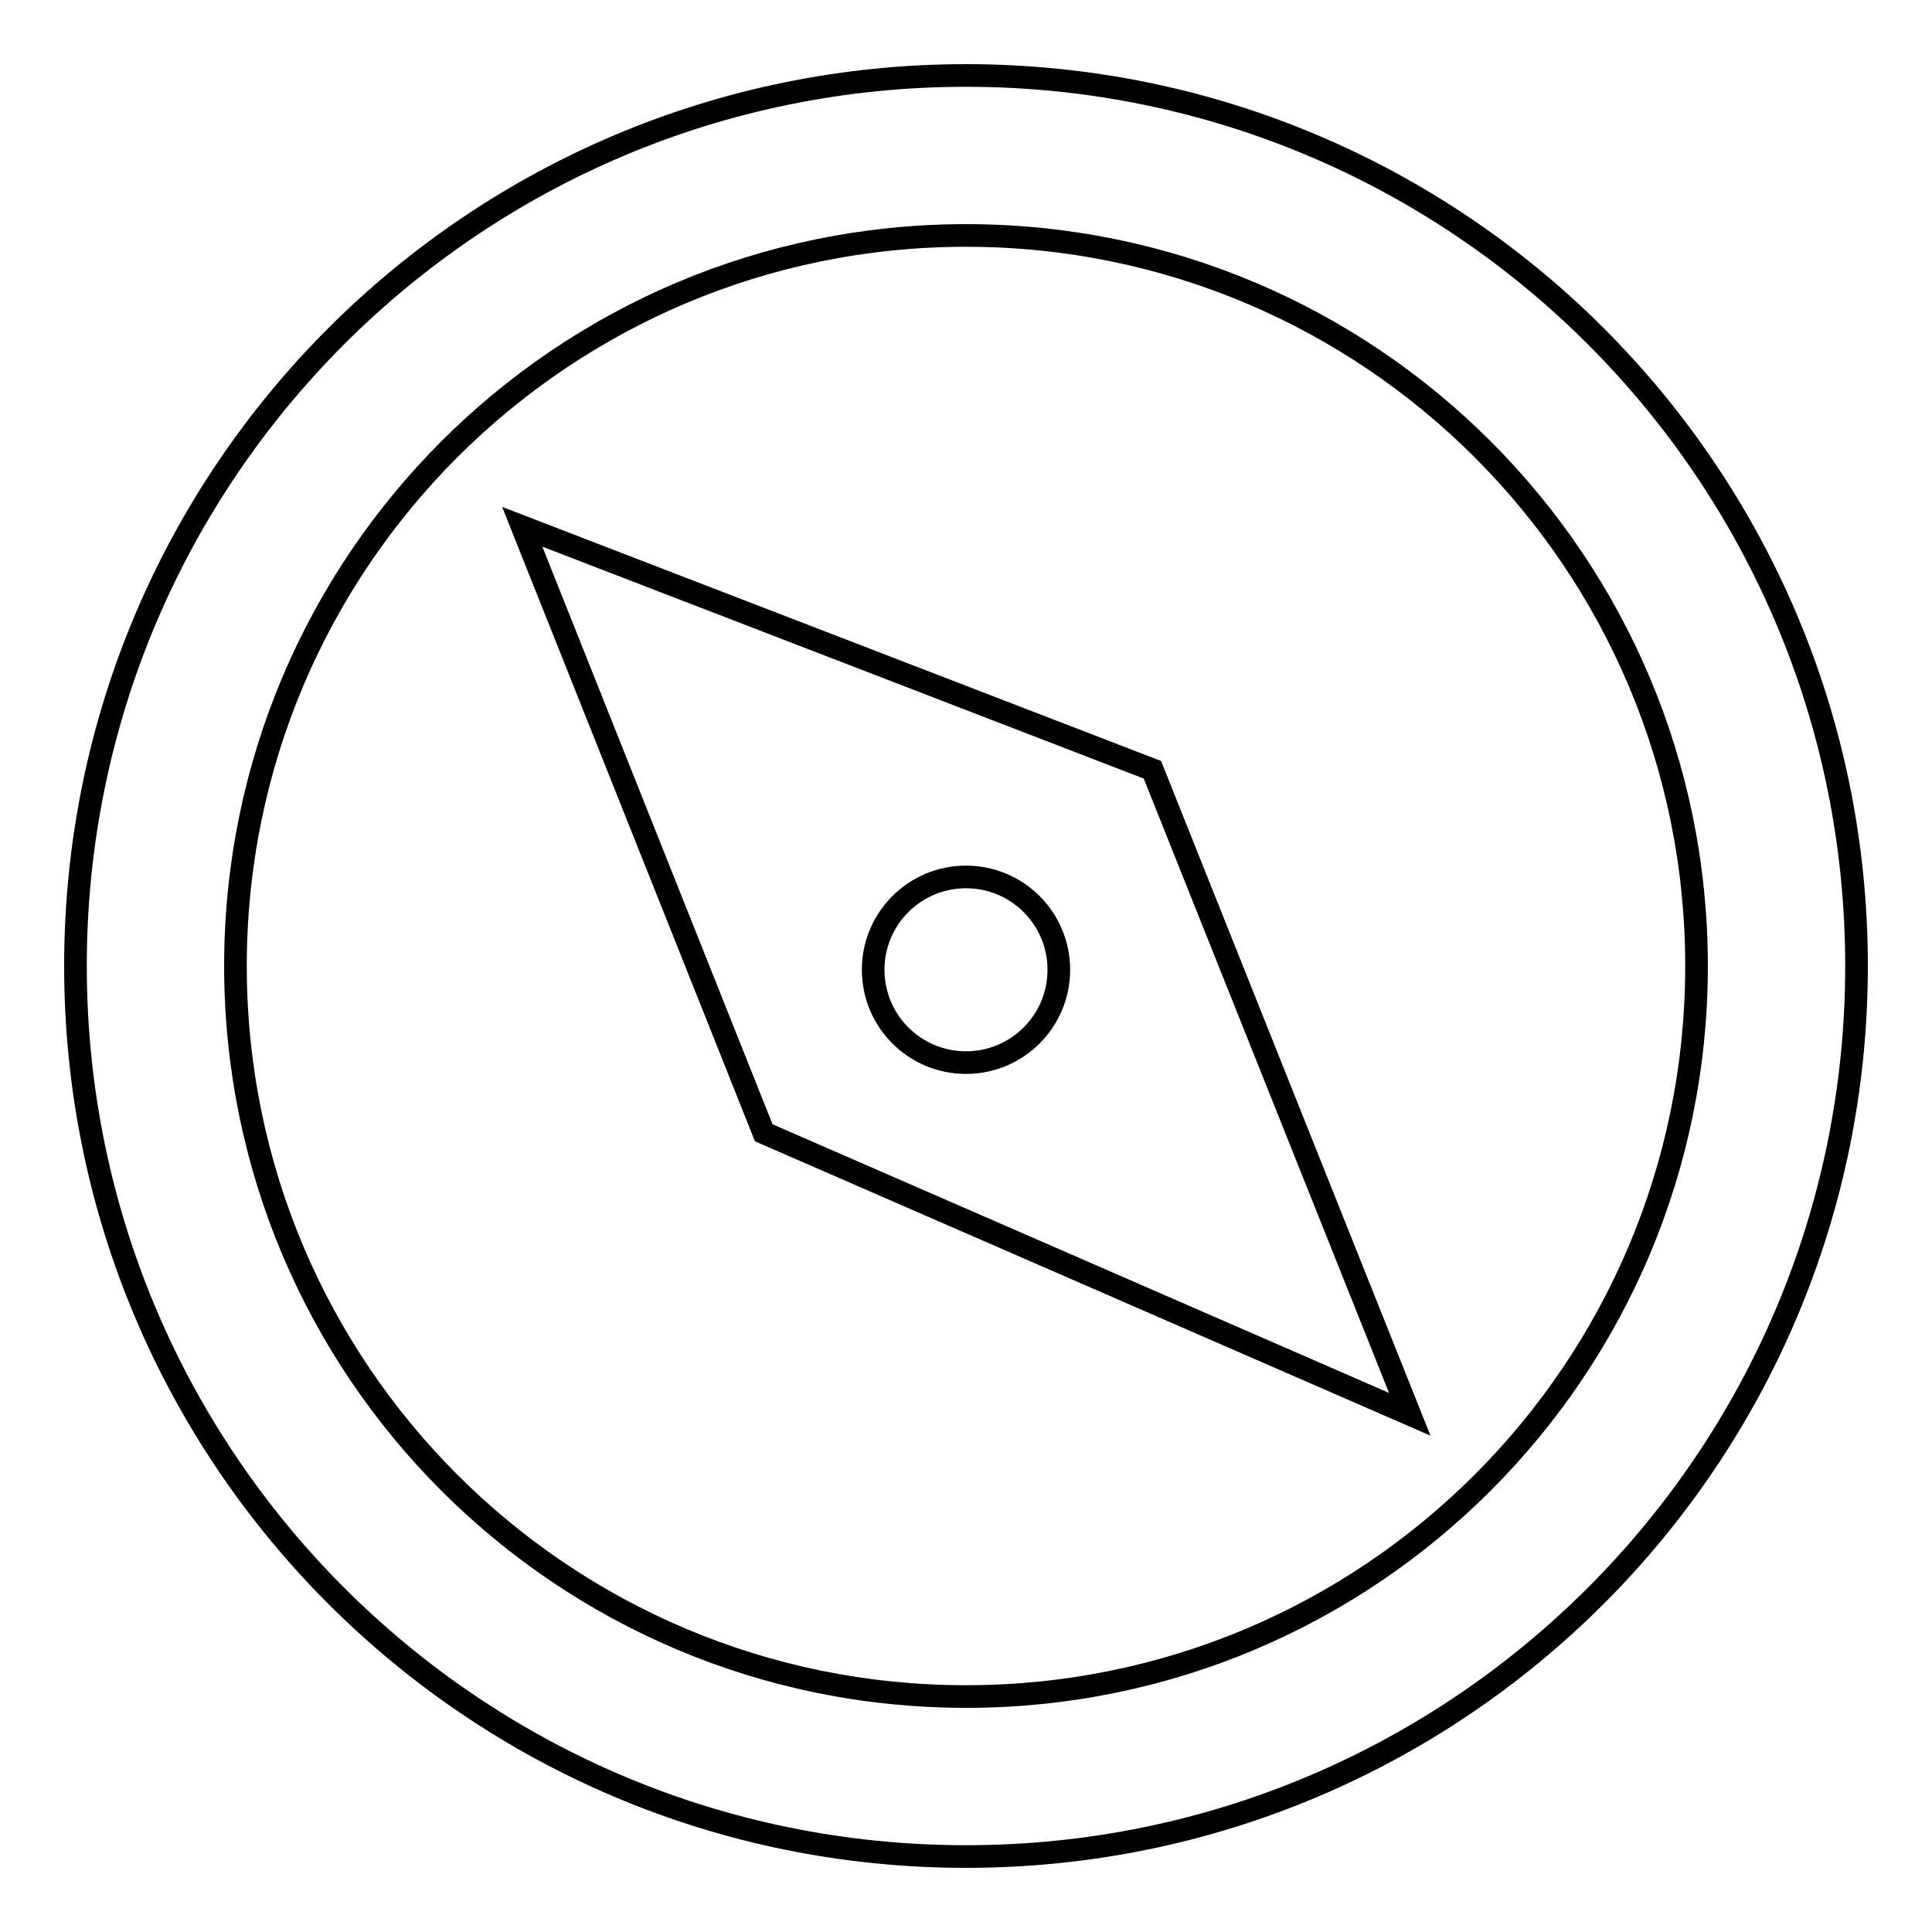
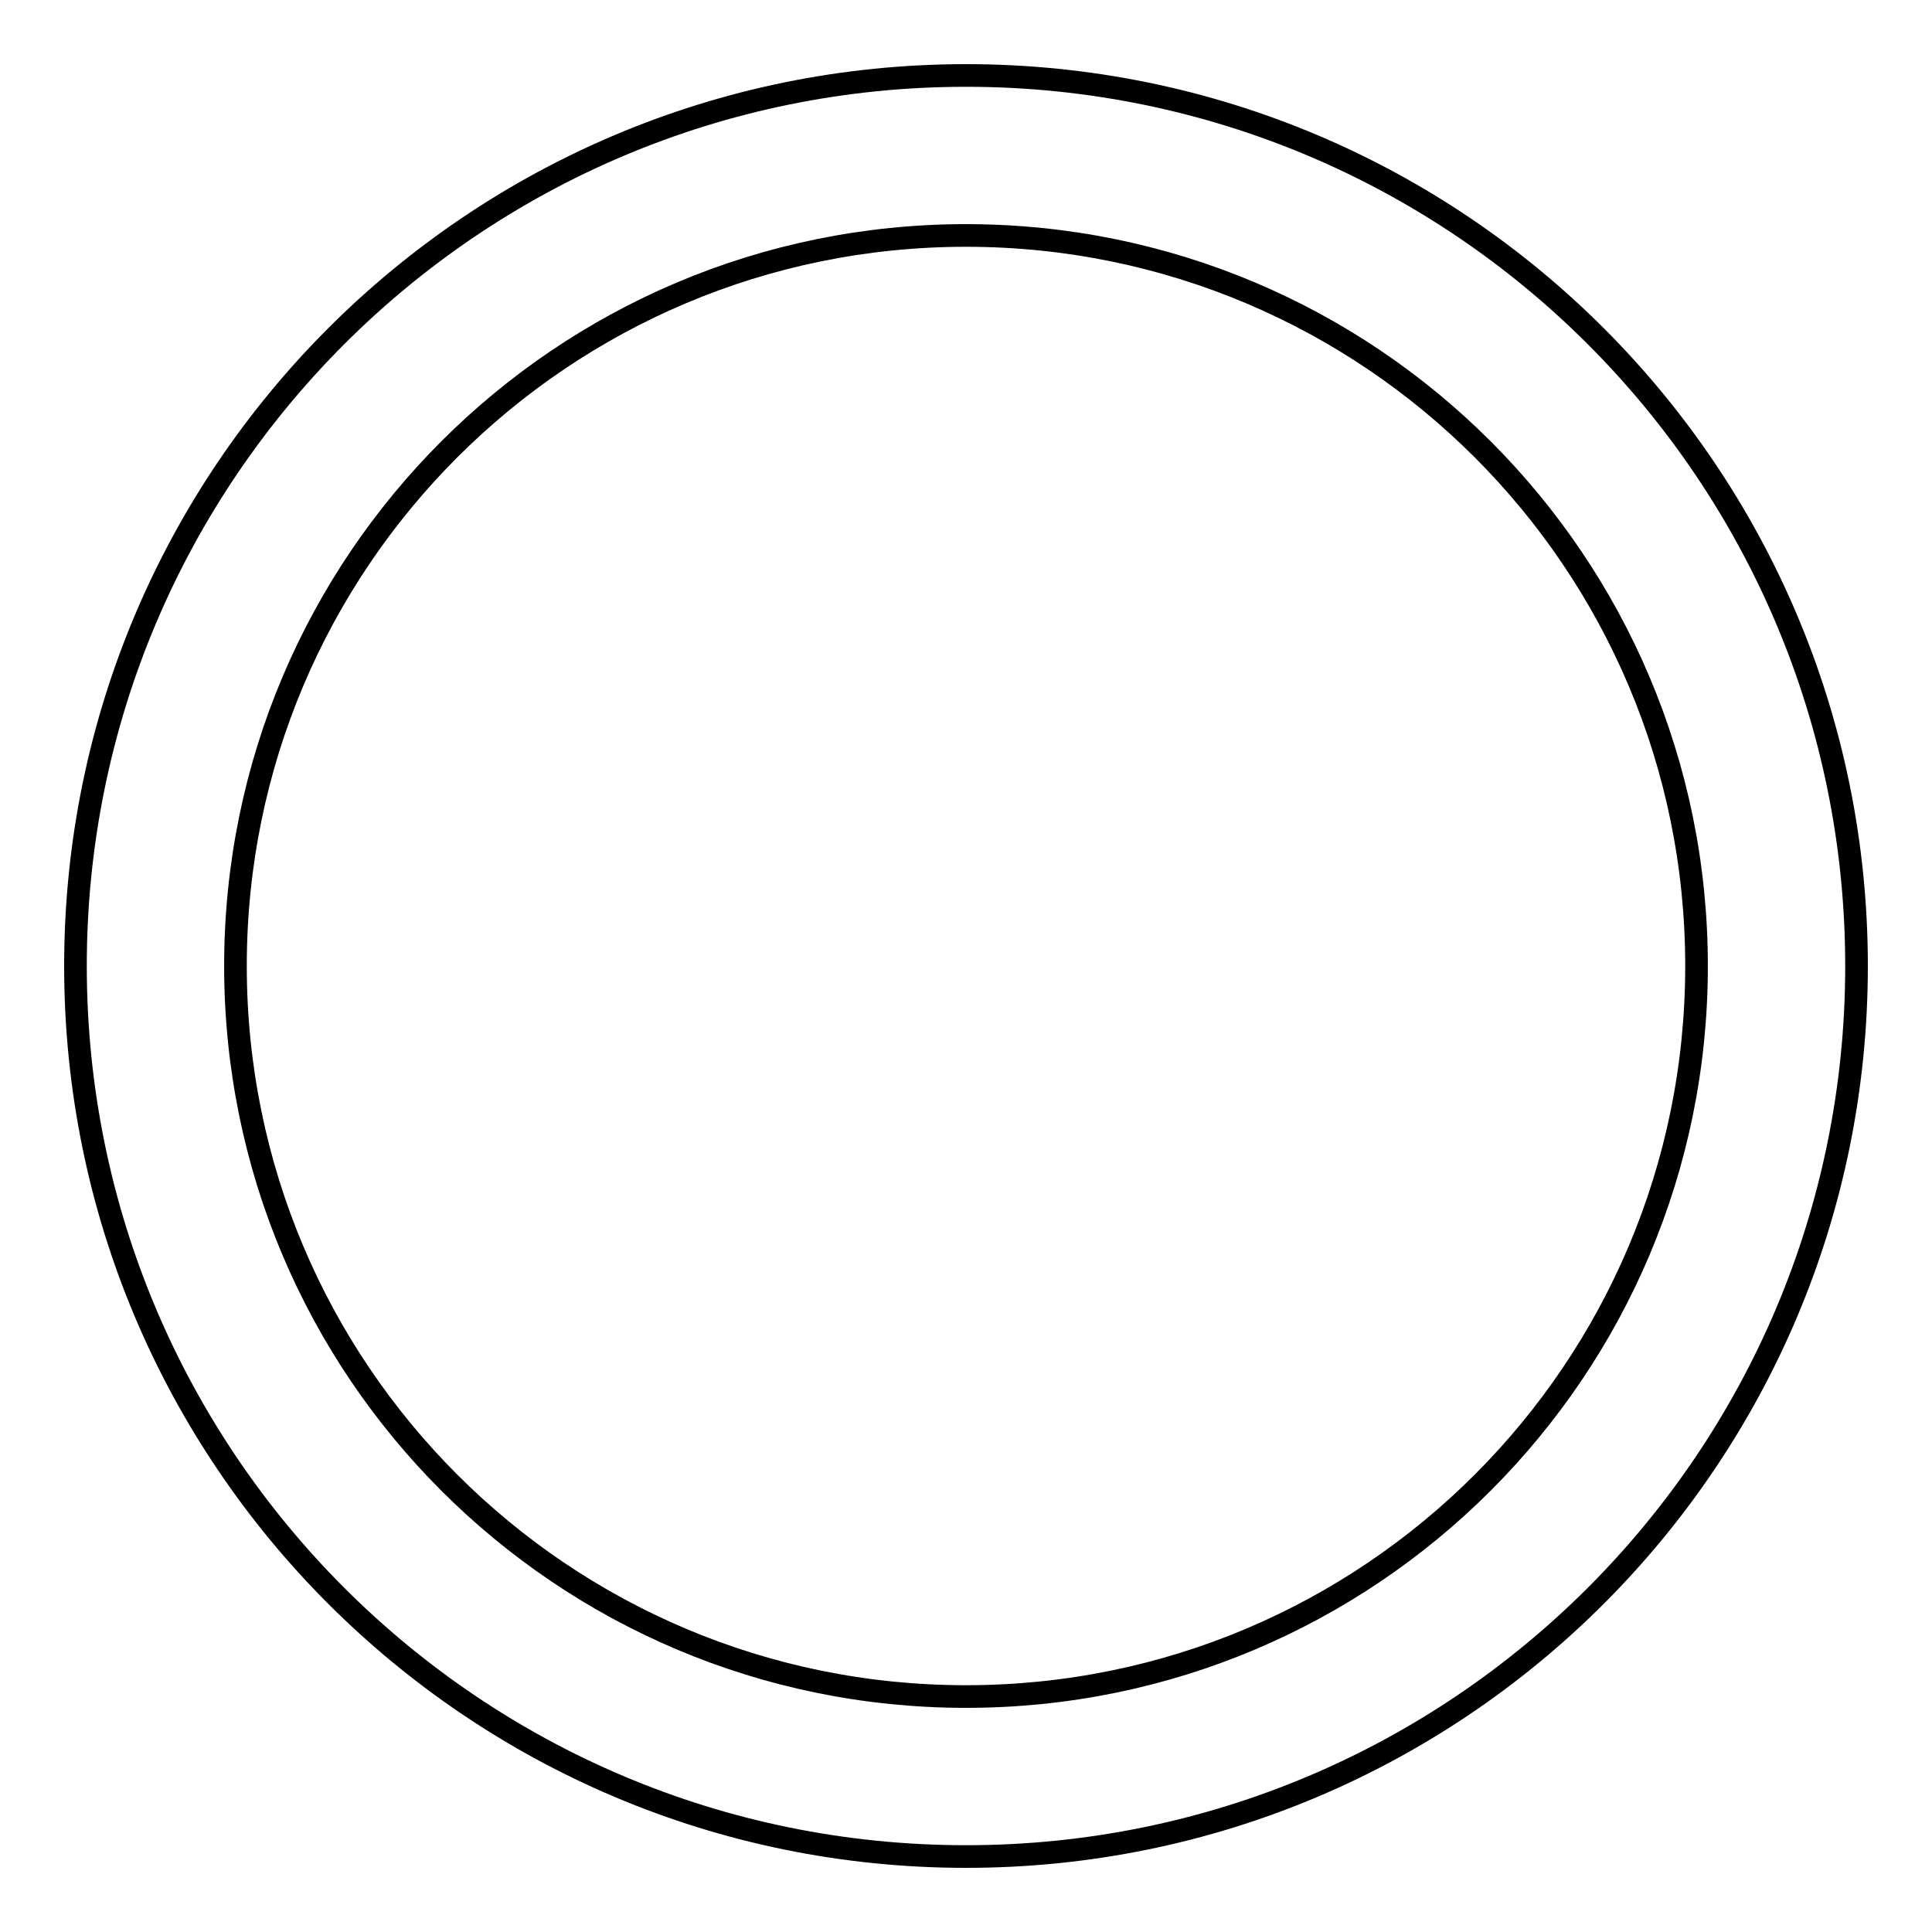
<svg xmlns="http://www.w3.org/2000/svg" version="1.1" x="0px" y="0px" viewBox="0 0 256 256" enable-background="new 0 0 256 256" xml:space="preserve">
  <g>
    <g>
      <path stroke-width="3" fill-opacity="0" stroke="#000000" d="M128,10C62.8,10,10,62.8,10,128c0,65.2,52.8,118,118,118c65.2,0,118-52.8,118-118C246,62.8,193.2,10,128,10z M128,224.8c-53.5,0-96.8-43.3-96.8-96.8c0-53.5,43.3-96.8,96.8-96.8c53.5,0,96.8,43.3,96.8,96.8C224.8,181.5,181.5,224.8,128,224.8z" />
-       <path stroke-width="3" fill-opacity="0" stroke="#000000" d="M152.7,102L69.2,69.8l32,80.3l85.6,37.3L152.7,102z M128,140.8c-6.8,0-12.3-5.5-12.3-12.3c0-6.8,5.5-12.3,12.3-12.3c6.8,0,12.3,5.5,12.3,12.3C140.3,135.3,134.8,140.8,128,140.8z" />
    </g>
  </g>
</svg>